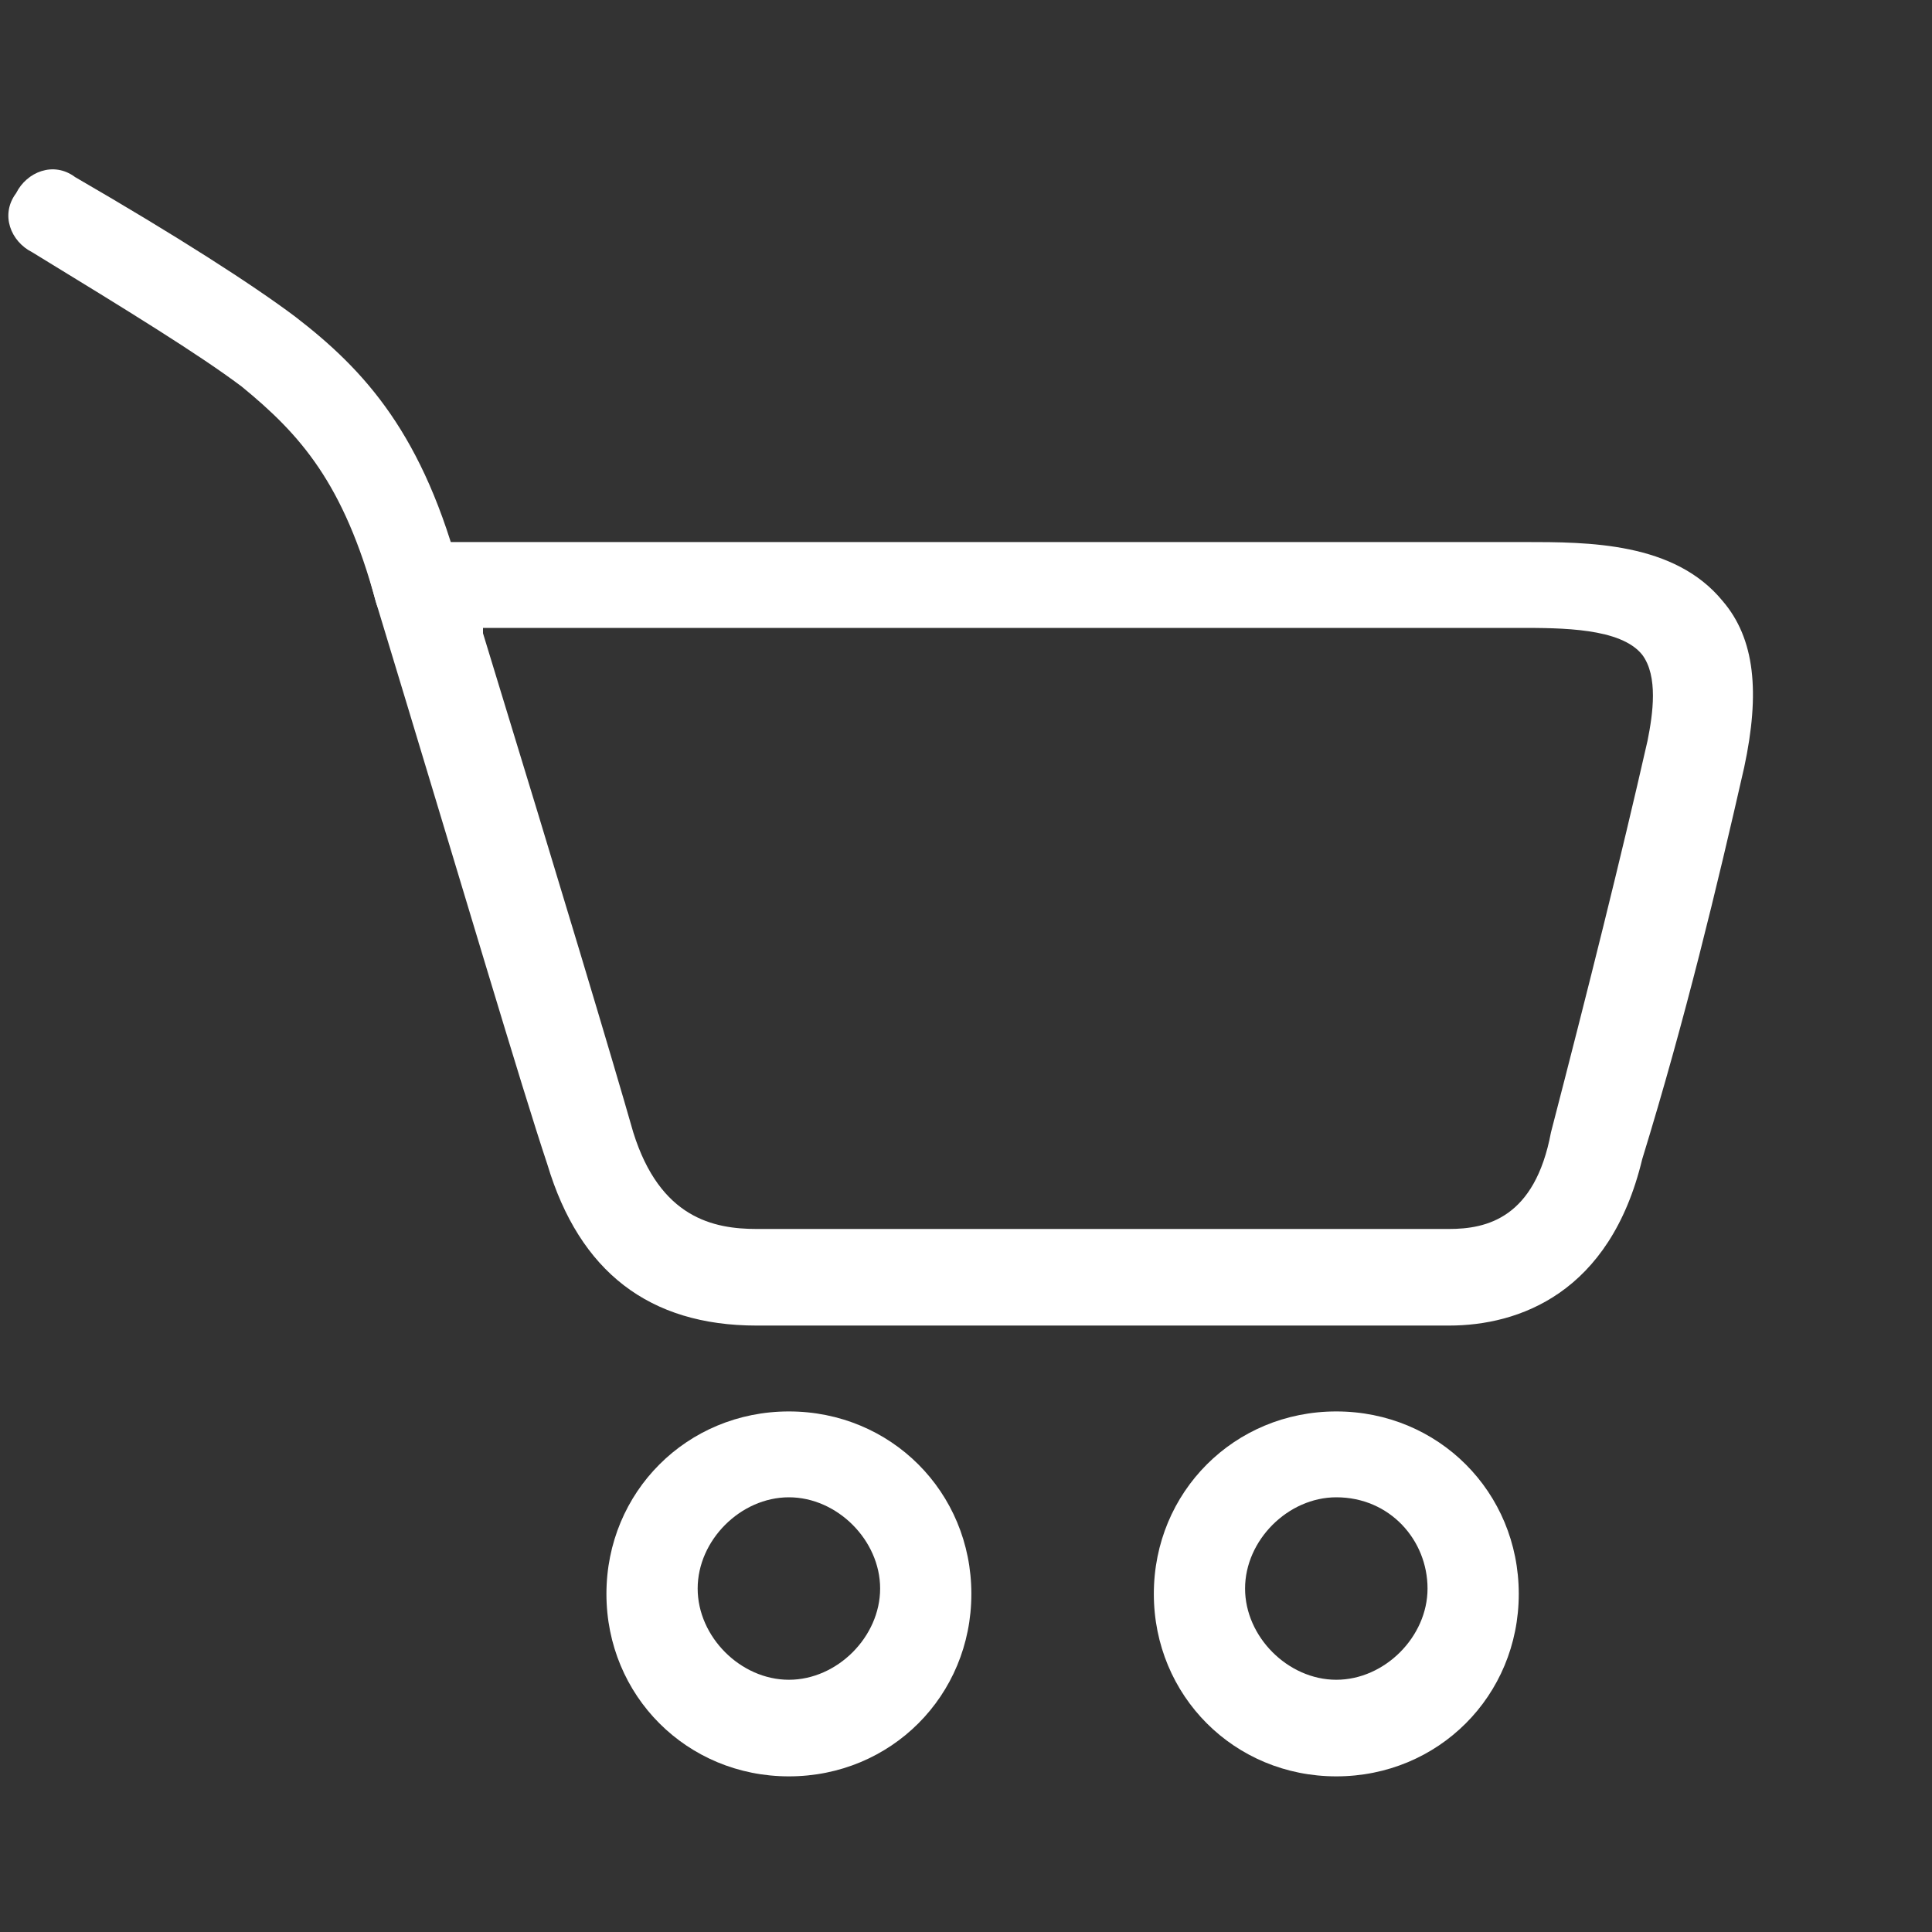
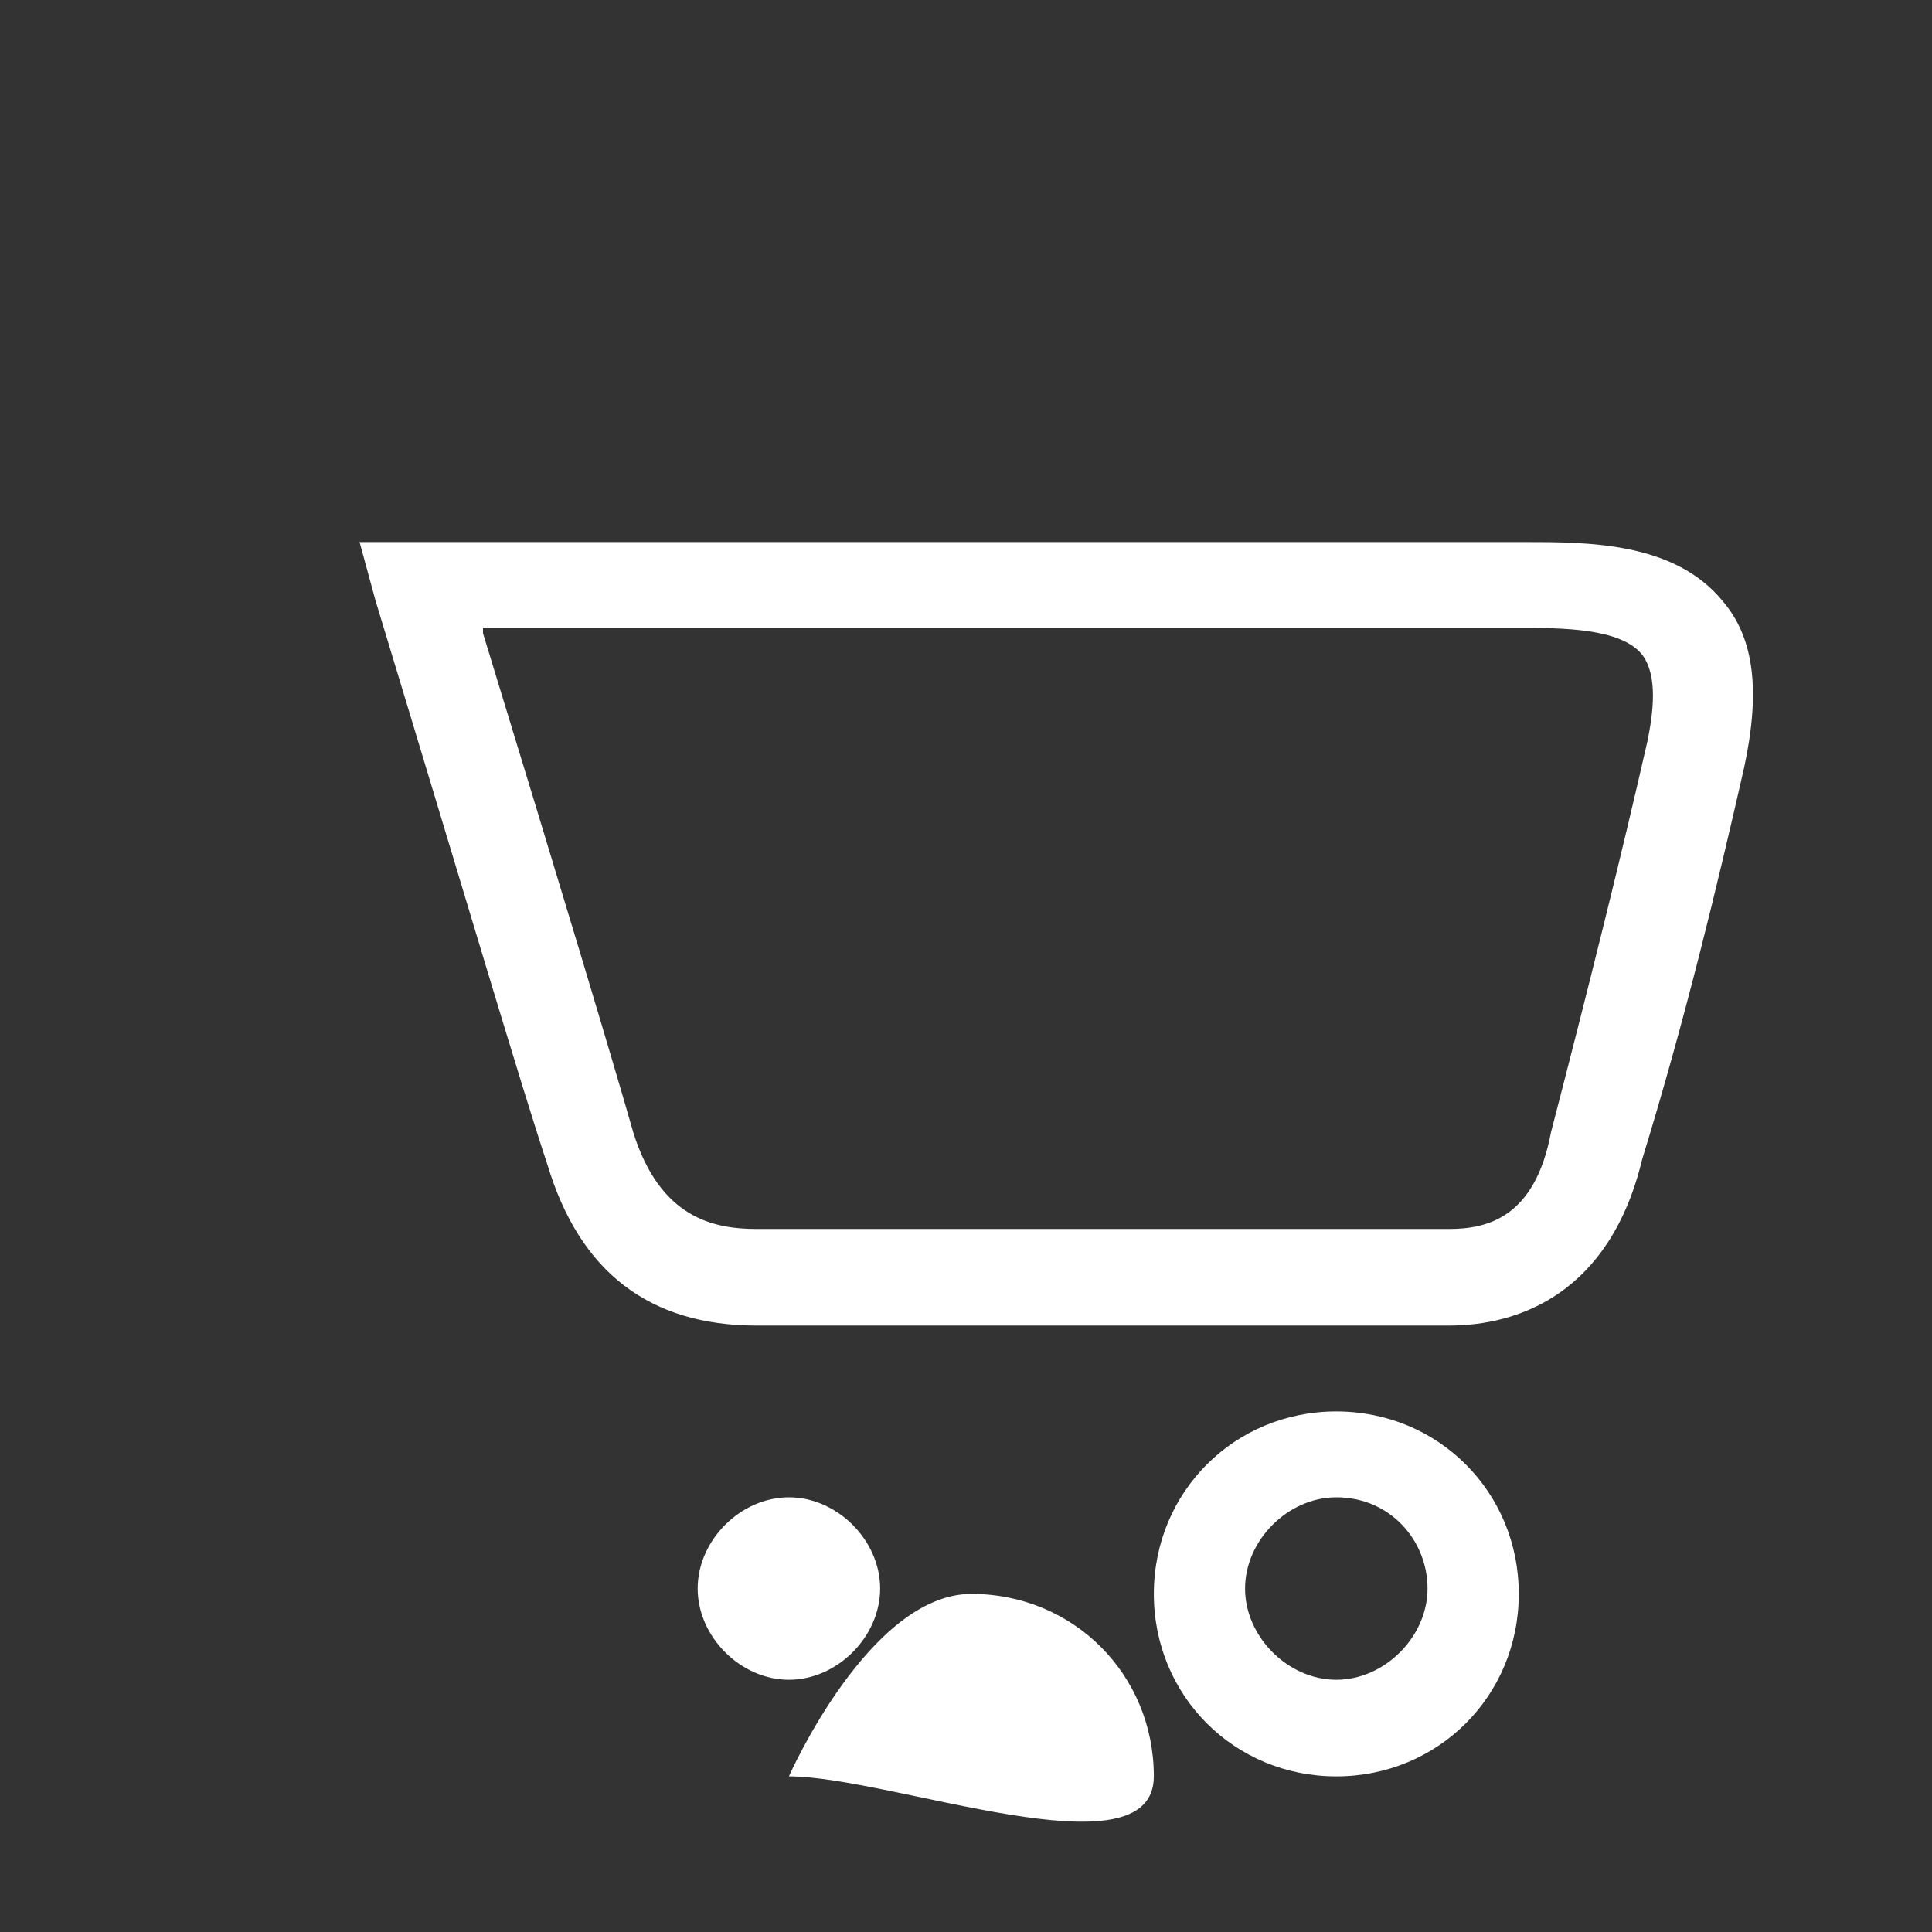
<svg xmlns="http://www.w3.org/2000/svg" version="1.1" id="Layer_1" x="0px" y="0px" viewBox="0 0 36 36" style="enable-background:new 0 0 36 36;" xml:space="preserve">
  <rect x="0" y="0" width="36" height="36" fill="#333333" stroke="none" />
  <style type="text/css">
	.st0{fill:#FFFFFF;}
</style>
  <g transform="translate(1 4)">
    <g>
-       <path class="st0" d="M13.7,29.1c-1.9,0-3.4-1.5-3.4-3.4s1.5-3.4,3.4-3.4s3.4,1.5,3.4,3.4S15.6,29.1,13.7,29.1z M13.7,23.9    c-0.9,0-1.7,0.8-1.7,1.7c0,0.9,0.8,1.7,1.7,1.7s1.7-0.8,1.7-1.7C15.4,24.7,14.6,23.9,13.7,23.9z" />
+       <path class="st0" d="M13.7,29.1s1.5-3.4,3.4-3.4s3.4,1.5,3.4,3.4S15.6,29.1,13.7,29.1z M13.7,23.9    c-0.9,0-1.7,0.8-1.7,1.7c0,0.9,0.8,1.7,1.7,1.7s1.7-0.8,1.7-1.7C15.4,24.7,14.6,23.9,13.7,23.9z" />
    </g>
    <g>
      <path class="st0" d="M26,20.7H13.1c-2,0-3.3-1-3.9-3C8.7,16.2,7.7,12.8,6,7.2L5.7,6.1l21.7,0c1.2,0,2.8,0,3.7,1.1    c0.6,0.7,0.7,1.7,0.4,3.1c-0.5,2.2-1.1,4.7-1.9,7.3C29,20.1,27.3,20.7,26,20.7z M8,7.8c1.5,4.9,2.4,7.9,2.8,9.3    c0.5,1.6,1.5,1.8,2.3,1.8H26c0.7,0,1.6-0.2,1.9-1.8c0.7-2.7,1.3-5.1,1.8-7.3c0.1-0.5,0.2-1.2-0.1-1.6c-0.4-0.5-1.5-0.5-2.3-0.5    l-0.3,0H8z" />
    </g>
    <g>
-       <path class="st0" d="M6.8,7.8C6.5,7.8,6.1,7.6,6,7.2C5.4,5,4.6,4.1,3.5,3.2C2.7,2.6,1.4,1.8-0.4,0.7C-0.8,0.5-1,0-0.7-0.4    C-0.5-0.8,0-1,0.4-0.7c1.9,1.1,3.3,2,4.1,2.6c1.3,1,2.4,2.2,3.1,4.9c0.1,0.5-0.1,0.9-0.6,1.1C7,7.8,6.9,7.8,6.8,7.8z" />
-     </g>
+       </g>
    <g>
      <path class="st0" d="M23.9,29.1c-1.9,0-3.4-1.5-3.4-3.4s1.5-3.4,3.4-3.4s3.4,1.5,3.4,3.4S25.8,29.1,23.9,29.1z M23.9,23.9    c-0.9,0-1.7,0.8-1.7,1.7c0,0.9,0.8,1.7,1.7,1.7c0.9,0,1.7-0.8,1.7-1.7C25.6,24.7,24.9,23.9,23.9,23.9z" />
    </g>
  </g>
</svg>